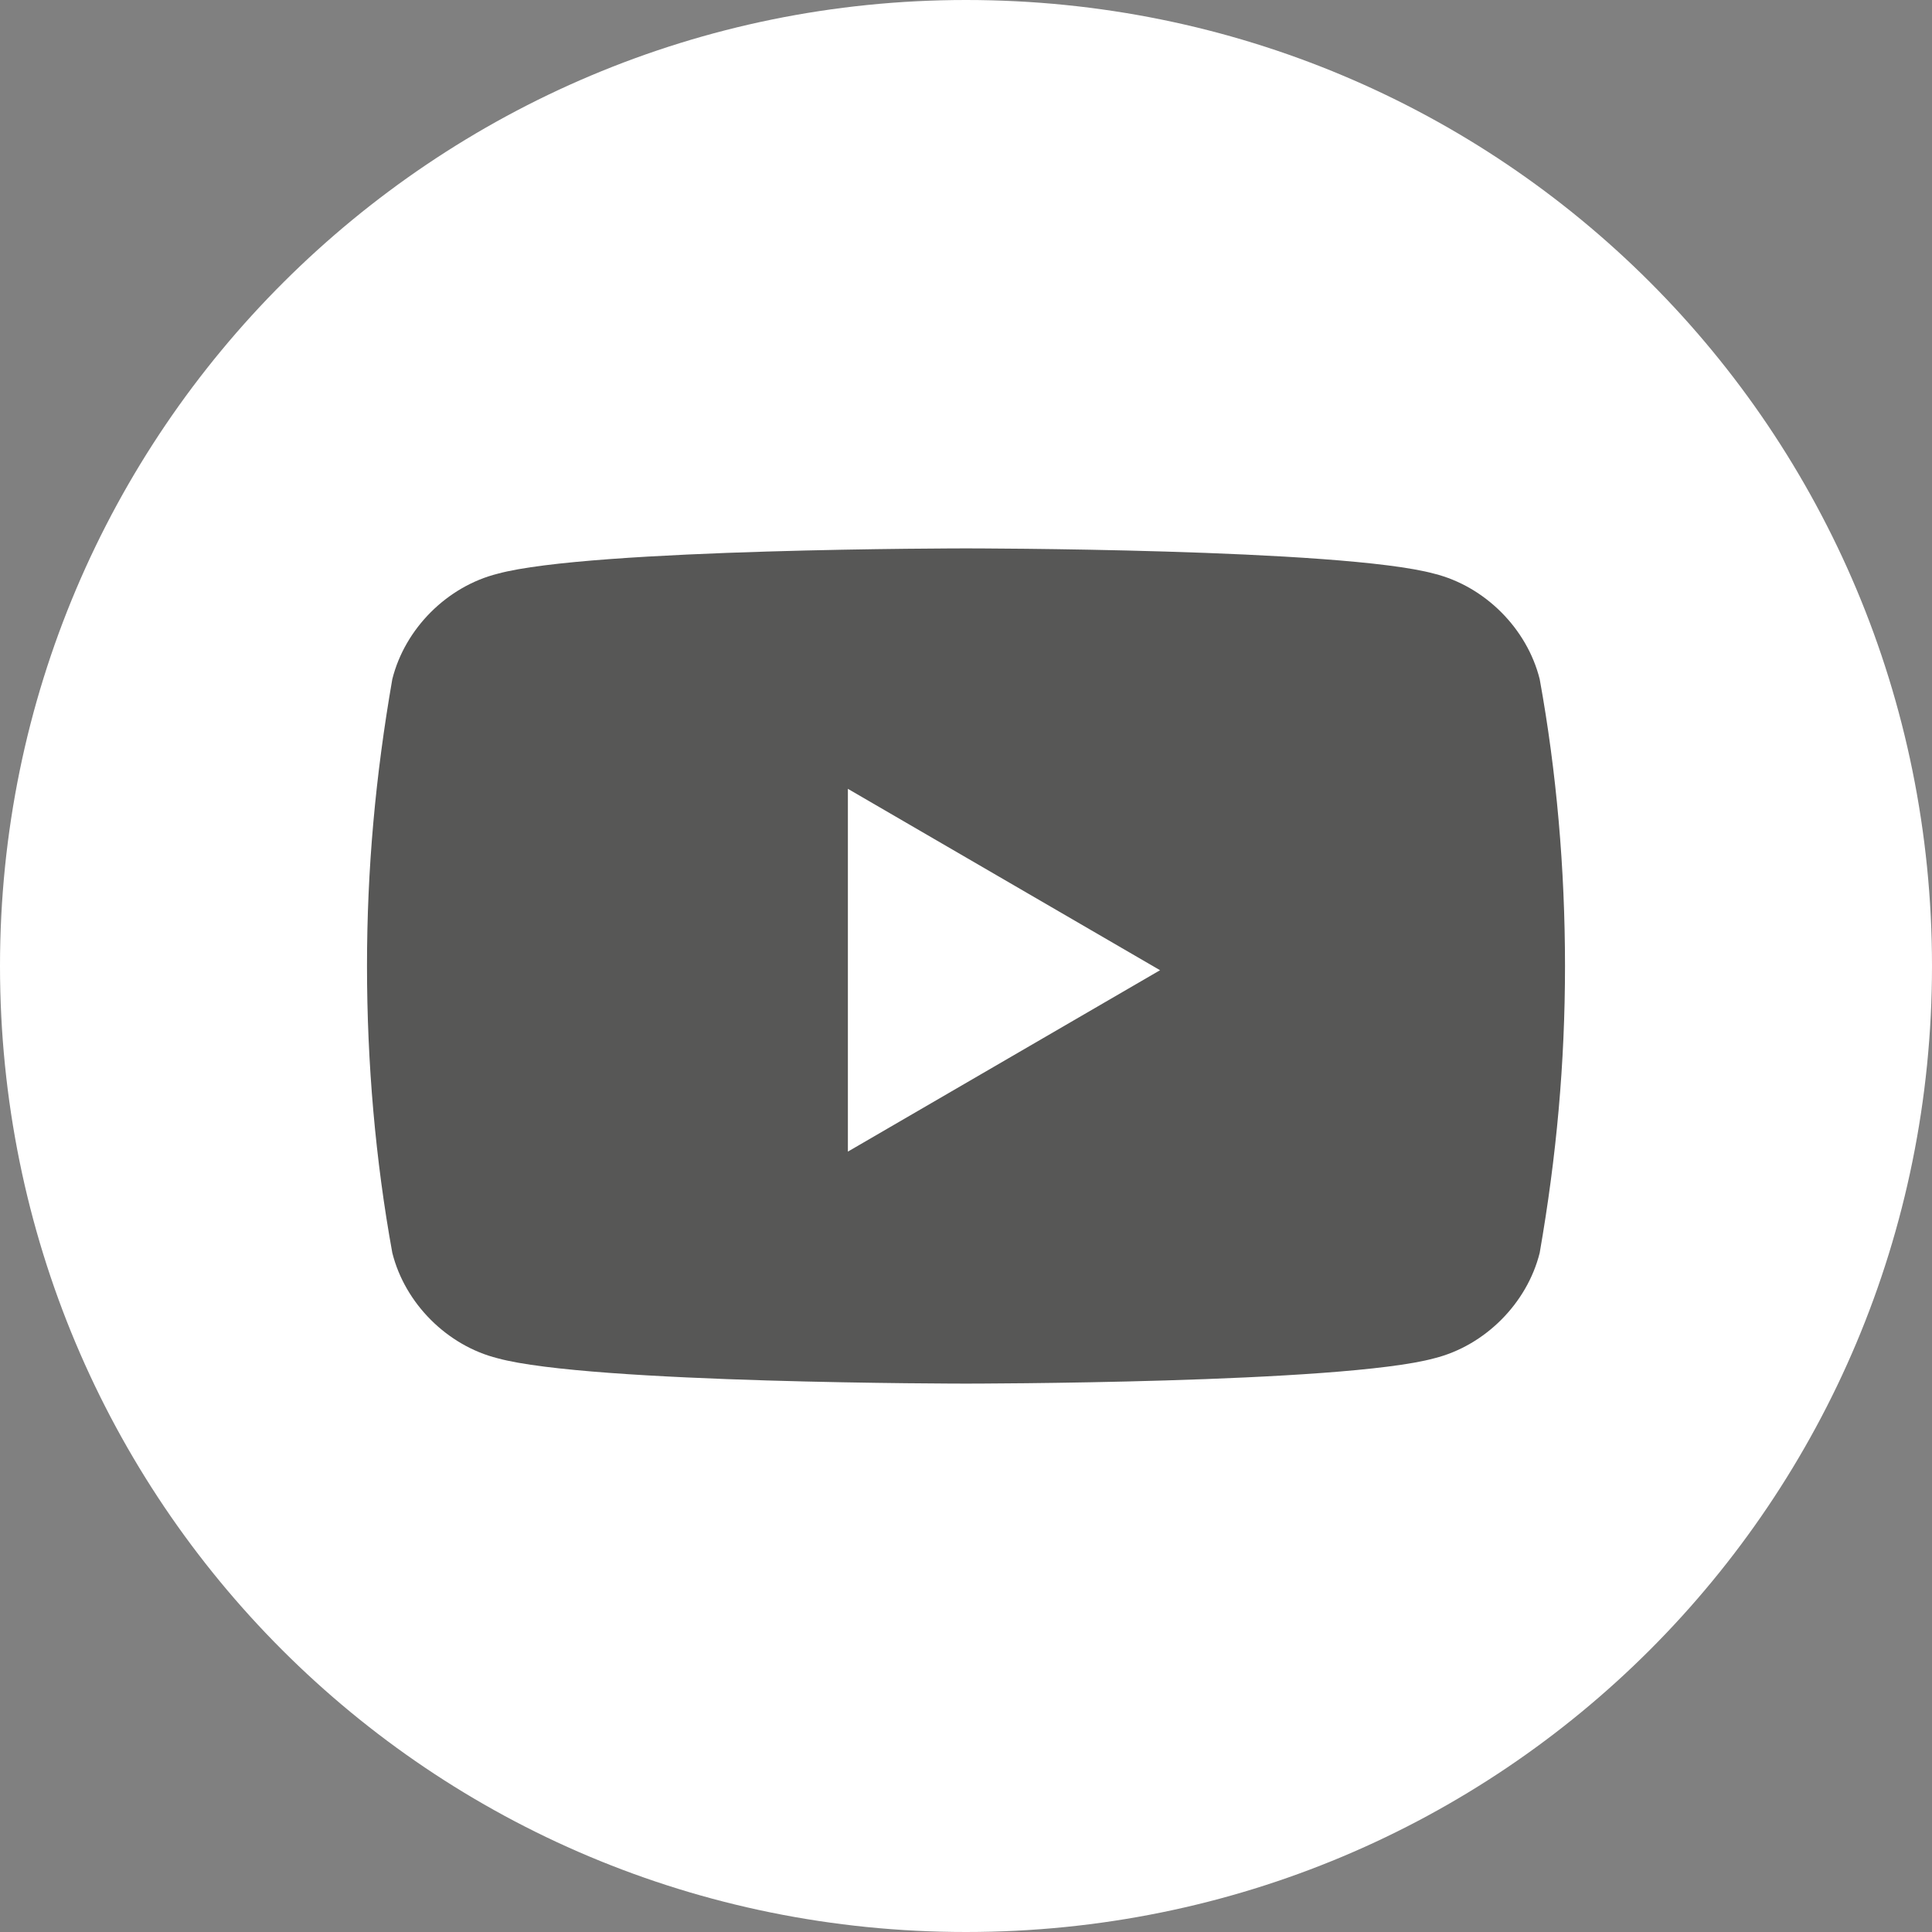
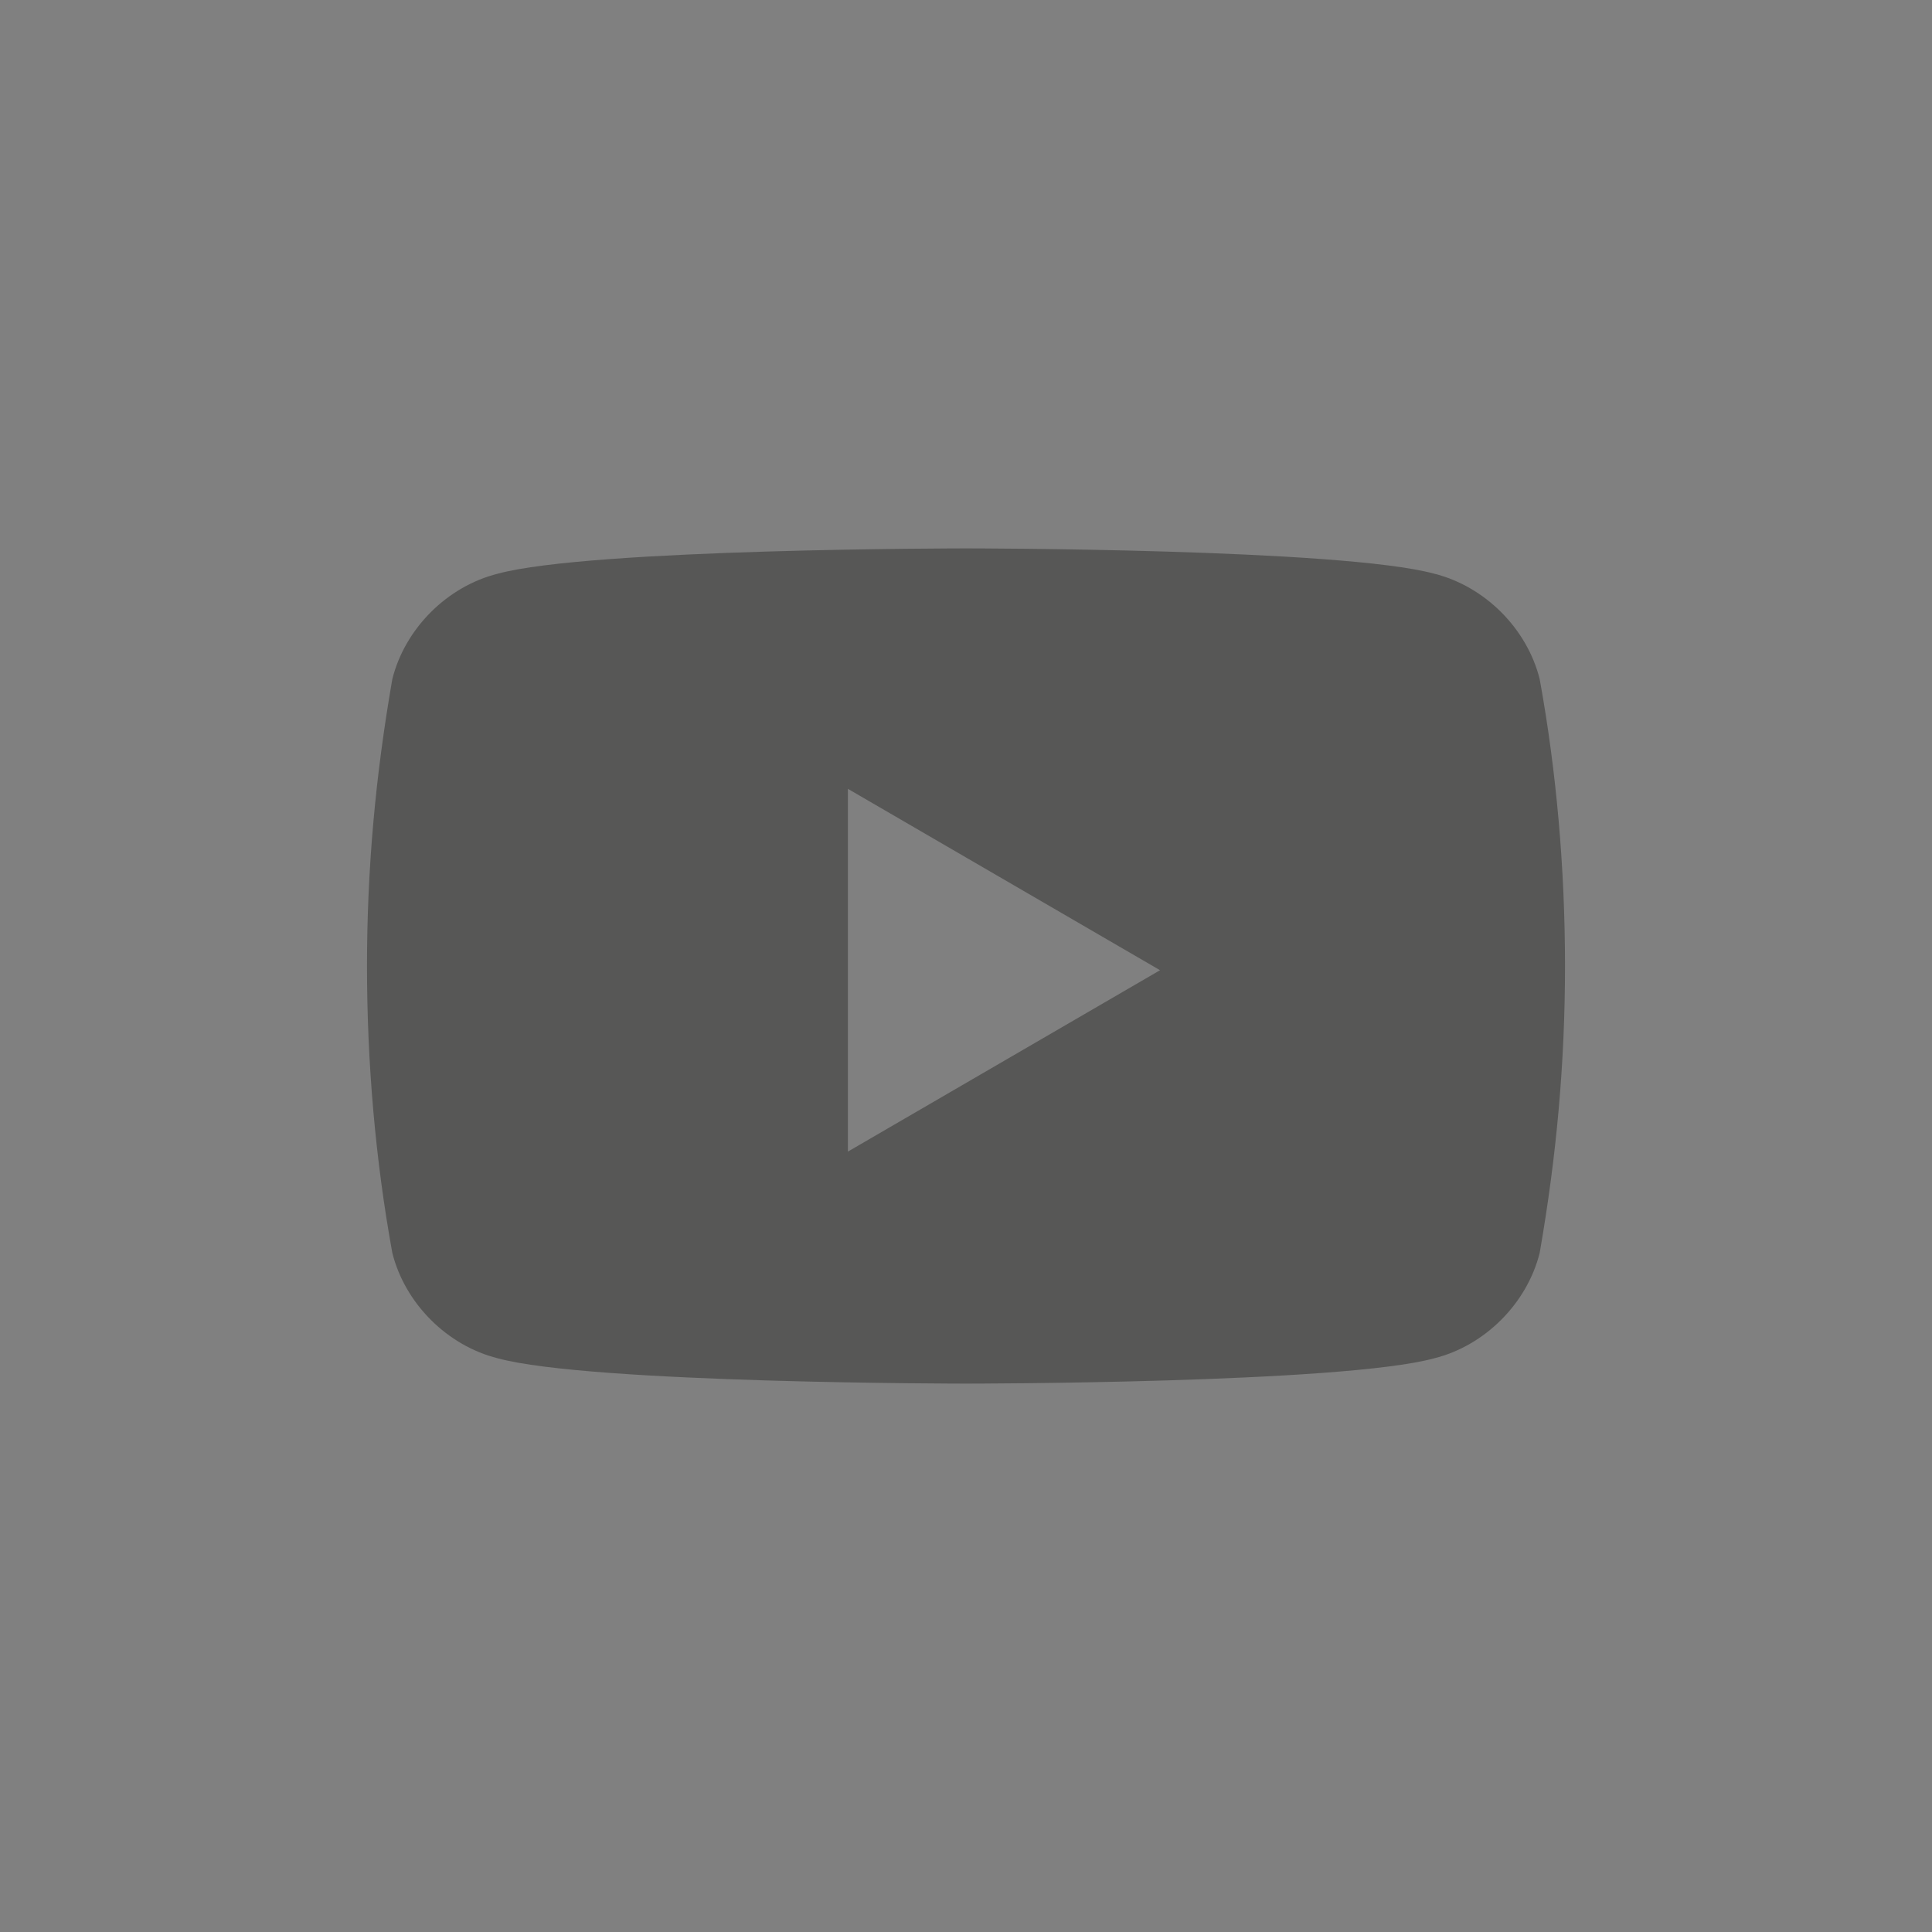
<svg xmlns="http://www.w3.org/2000/svg" id="Ebene_1" version="1.1" viewBox="0 0 45.8 45.8">
  <rect x="0" y="0" width="45.8" height="45.8" fill="#808080" stroke="none" />
  <defs>
    <style>
      .st0 {
        fill: #575756;
      }

      .st1 {
        fill: #fff;
      }
    </style>
  </defs>
-   <path id="Path_112" class="st1" d="M22.9,0C10.3,0,0,10.2,0,22.9s10.2,22.9,22.9,22.9,22.9-10.2,22.9-22.9S35.6,0,22.9,0h0Z" />
  <g id="Group_287">
    <path id="Path_111" class="st0" d="M36.5,16.1c-.3-1.2-1.3-2.2-2.5-2.5-2.2-.6-11.1-.6-11.1-.6,0,0-8.9,0-11.1.6-1.2.3-2.2,1.3-2.5,2.5-.4,2.3-.6,4.5-.6,6.8,0,2.3.2,4.6.6,6.8.3,1.2,1.3,2.2,2.5,2.5,2.2.6,11.1.6,11.1.6,0,0,8.9,0,11.1-.6,1.2-.3,2.2-1.3,2.5-2.5.4-2.3.6-4.5.6-6.8,0-2.3-.2-4.6-.6-6.8ZM20.1,27.2v-8.5l7.4,4.3-7.4,4.3Z" />
  </g>
</svg>